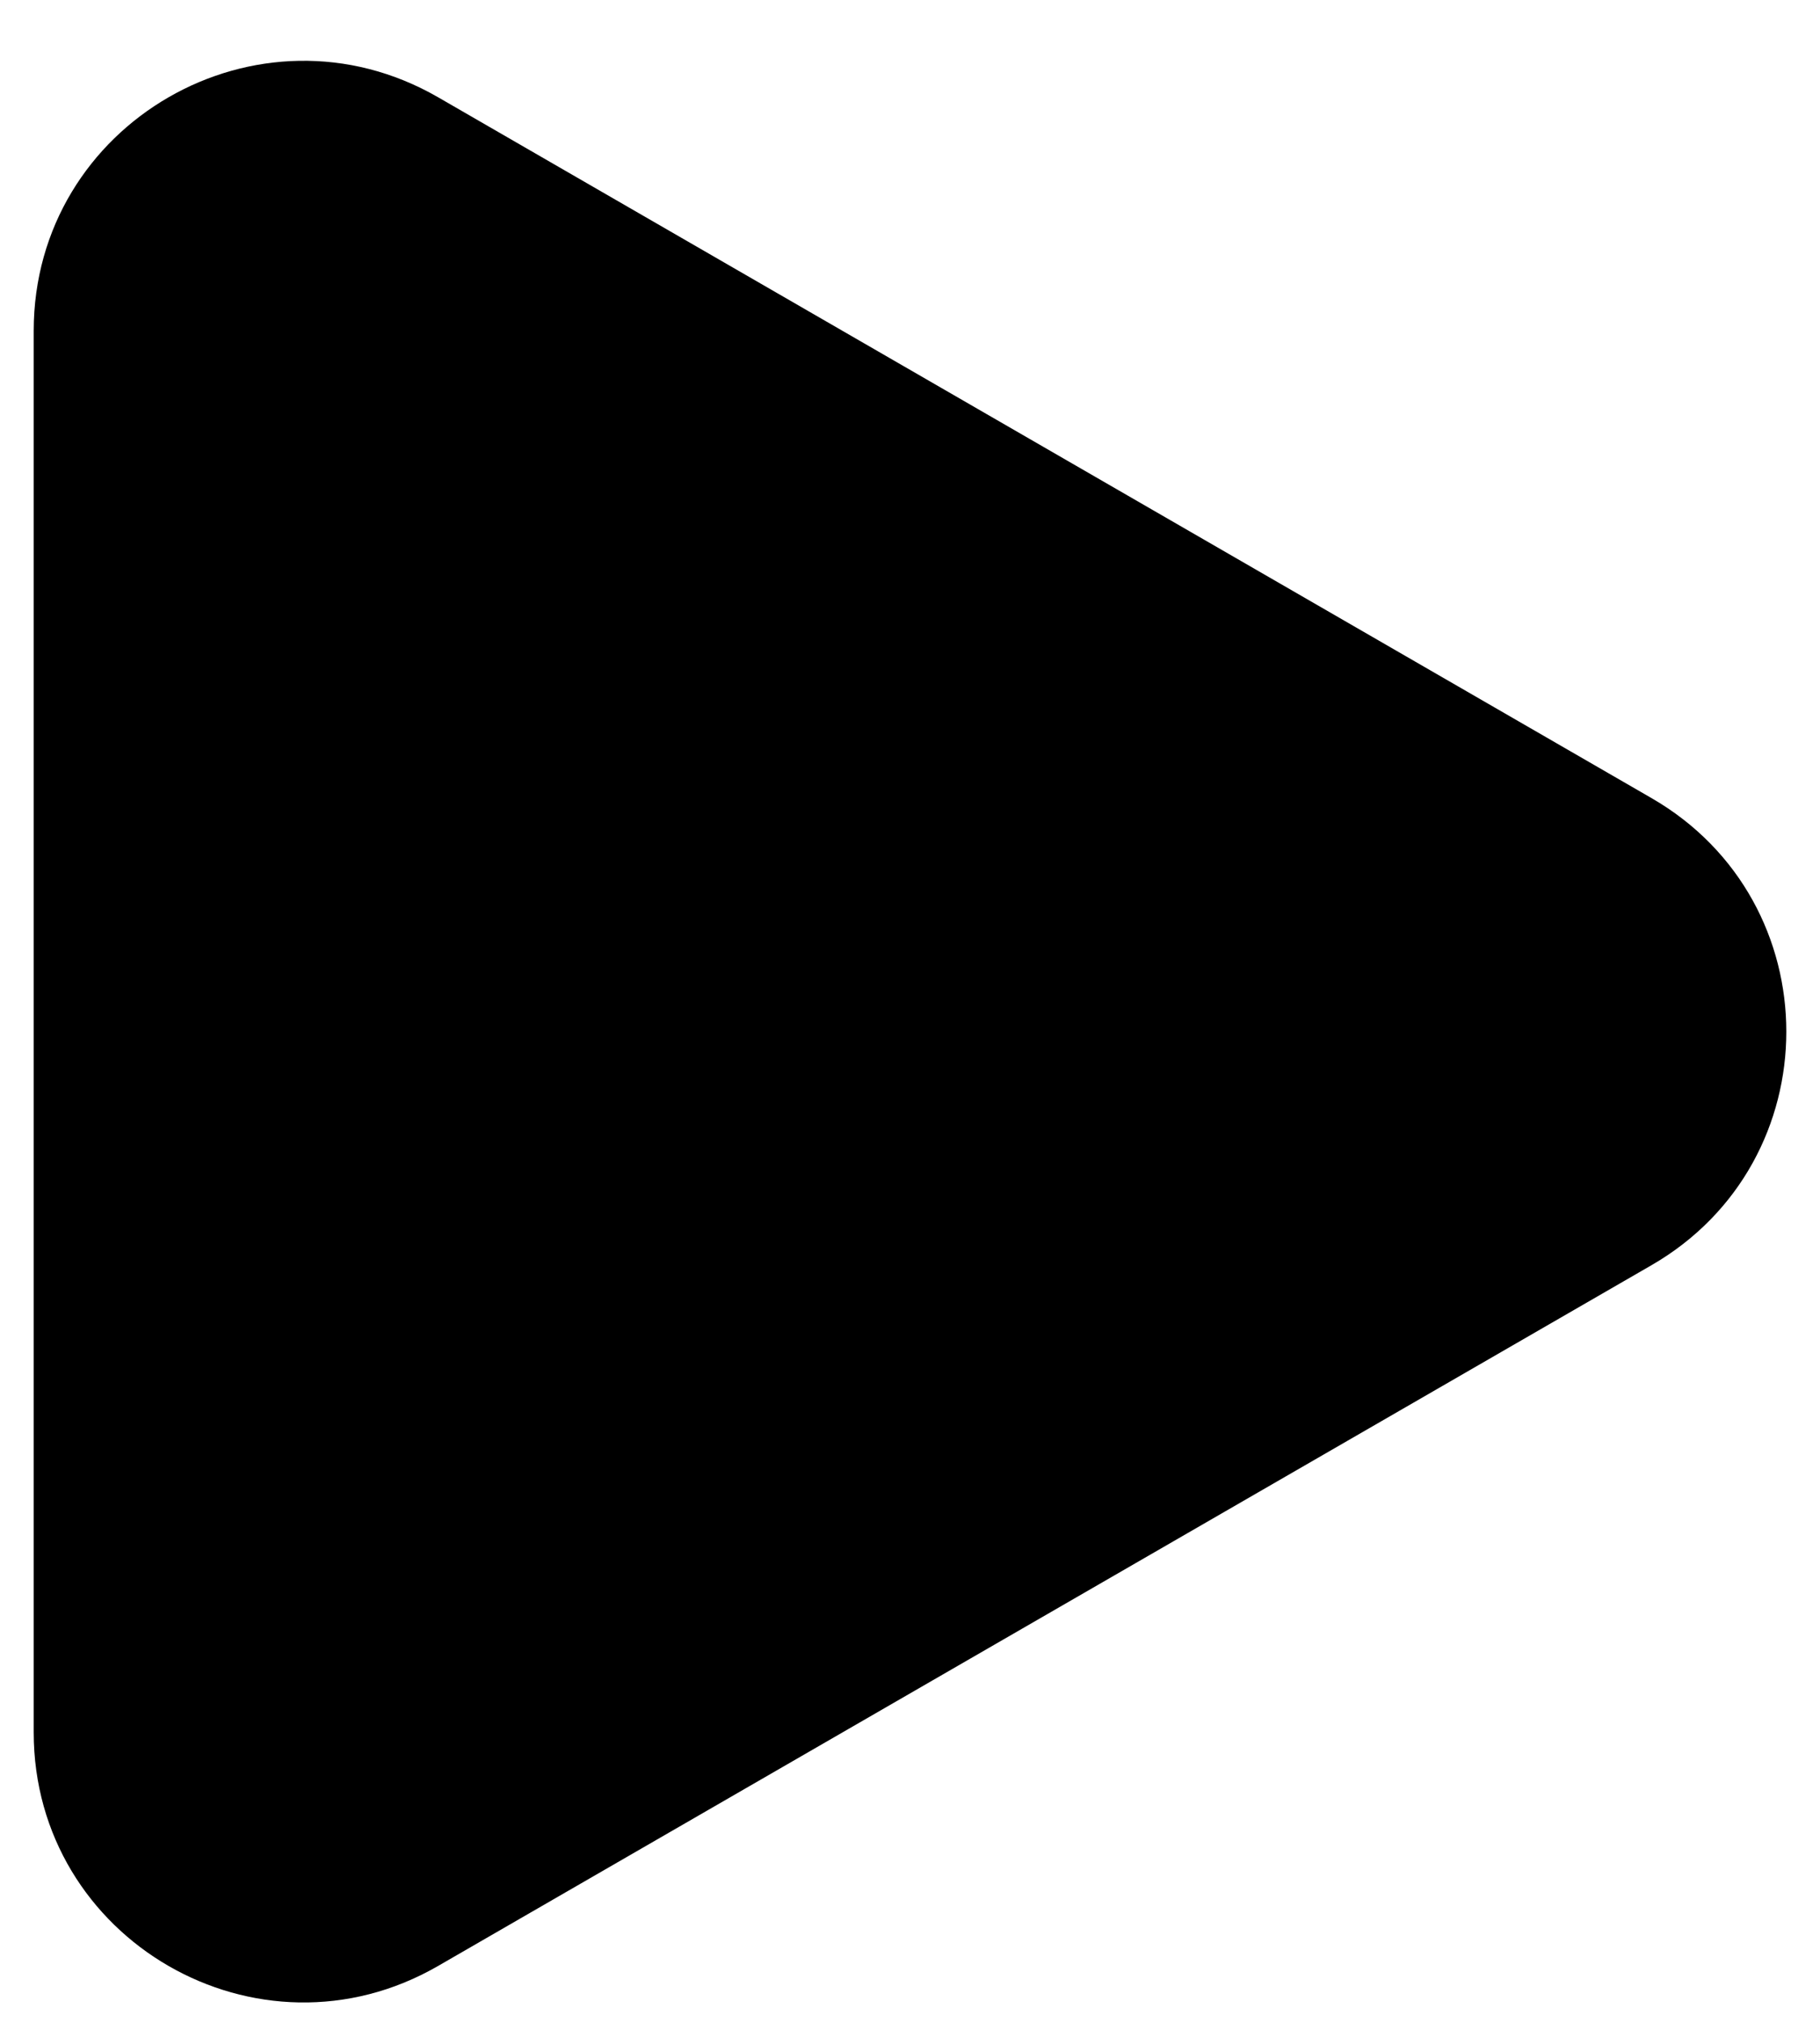
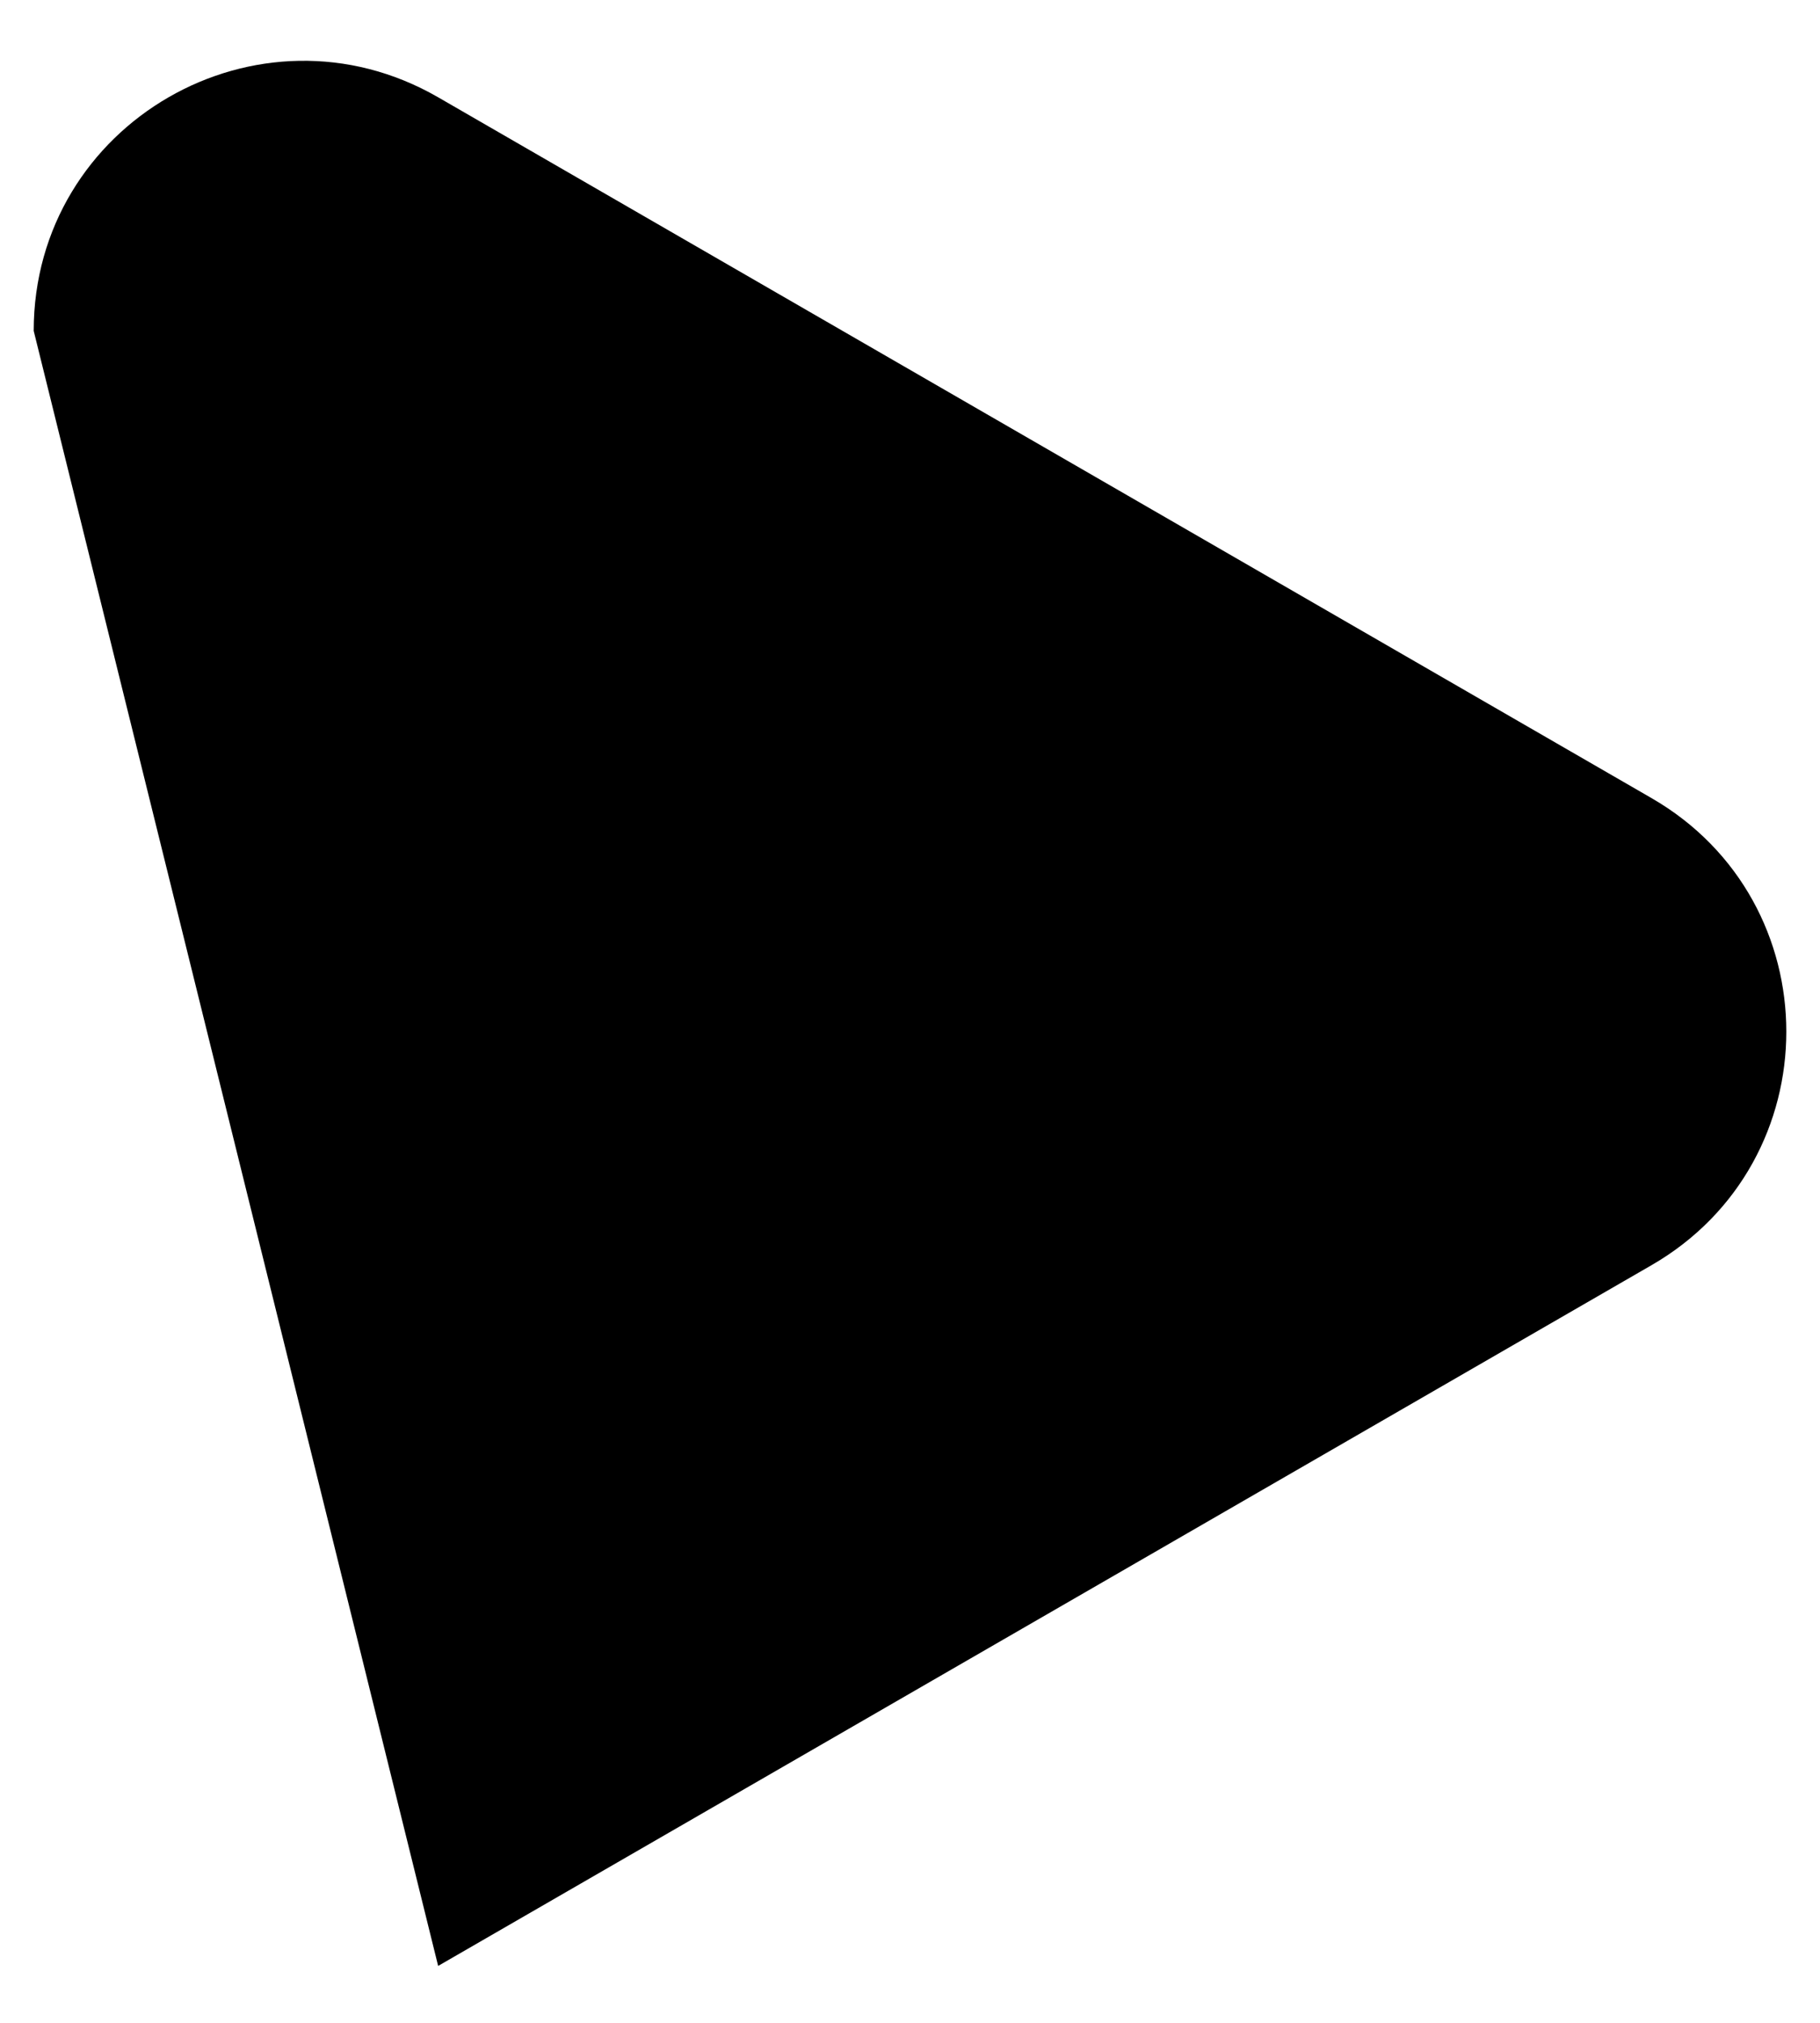
<svg xmlns="http://www.w3.org/2000/svg" width="27" height="30" viewBox="0 0 27 30" fill="none">
-   <path d="M24.5 11.836C27.167 13.375 27.167 17.224 24.5 18.764L6.5 29.156C3.833 30.696 0.5 28.771 0.5 25.692L0.5 4.907C0.5 1.828 3.833 -0.096 6.5 1.443L24.5 11.836Z" fill="black" />
+   <path d="M24.5 11.836C27.167 13.375 27.167 17.224 24.5 18.764L6.5 29.156L0.5 4.907C0.5 1.828 3.833 -0.096 6.5 1.443L24.5 11.836Z" fill="black" />
</svg>